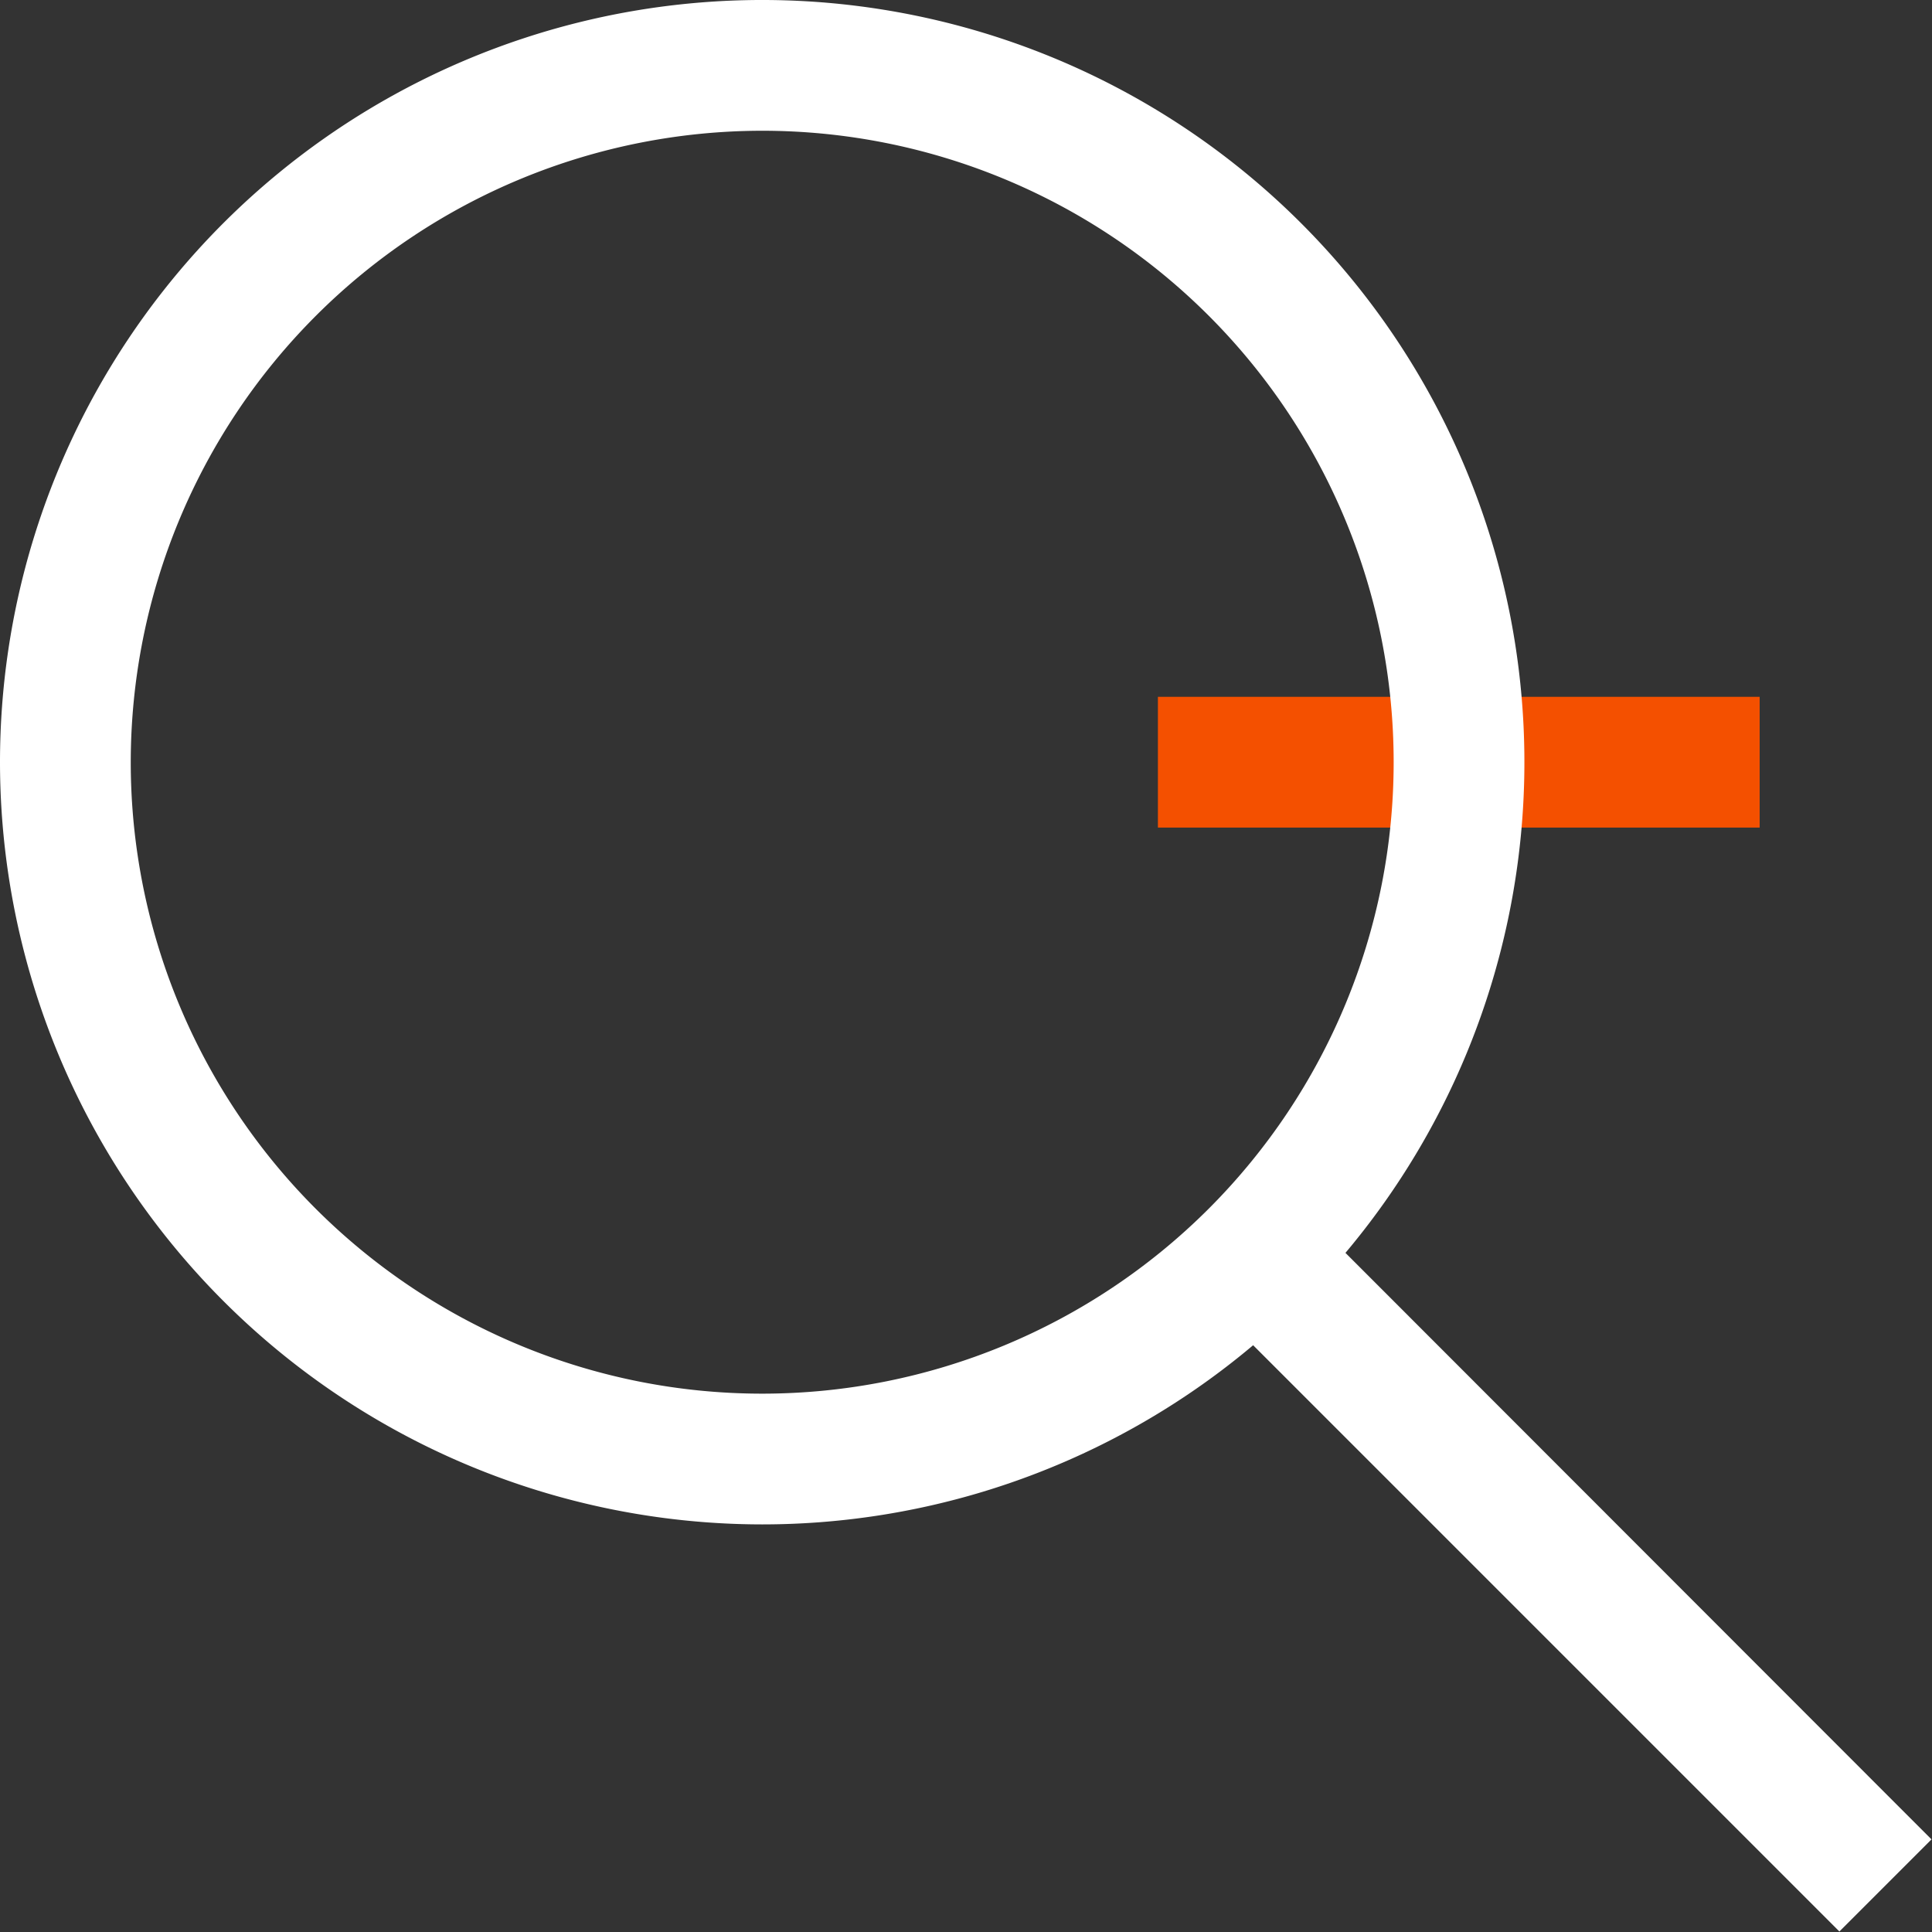
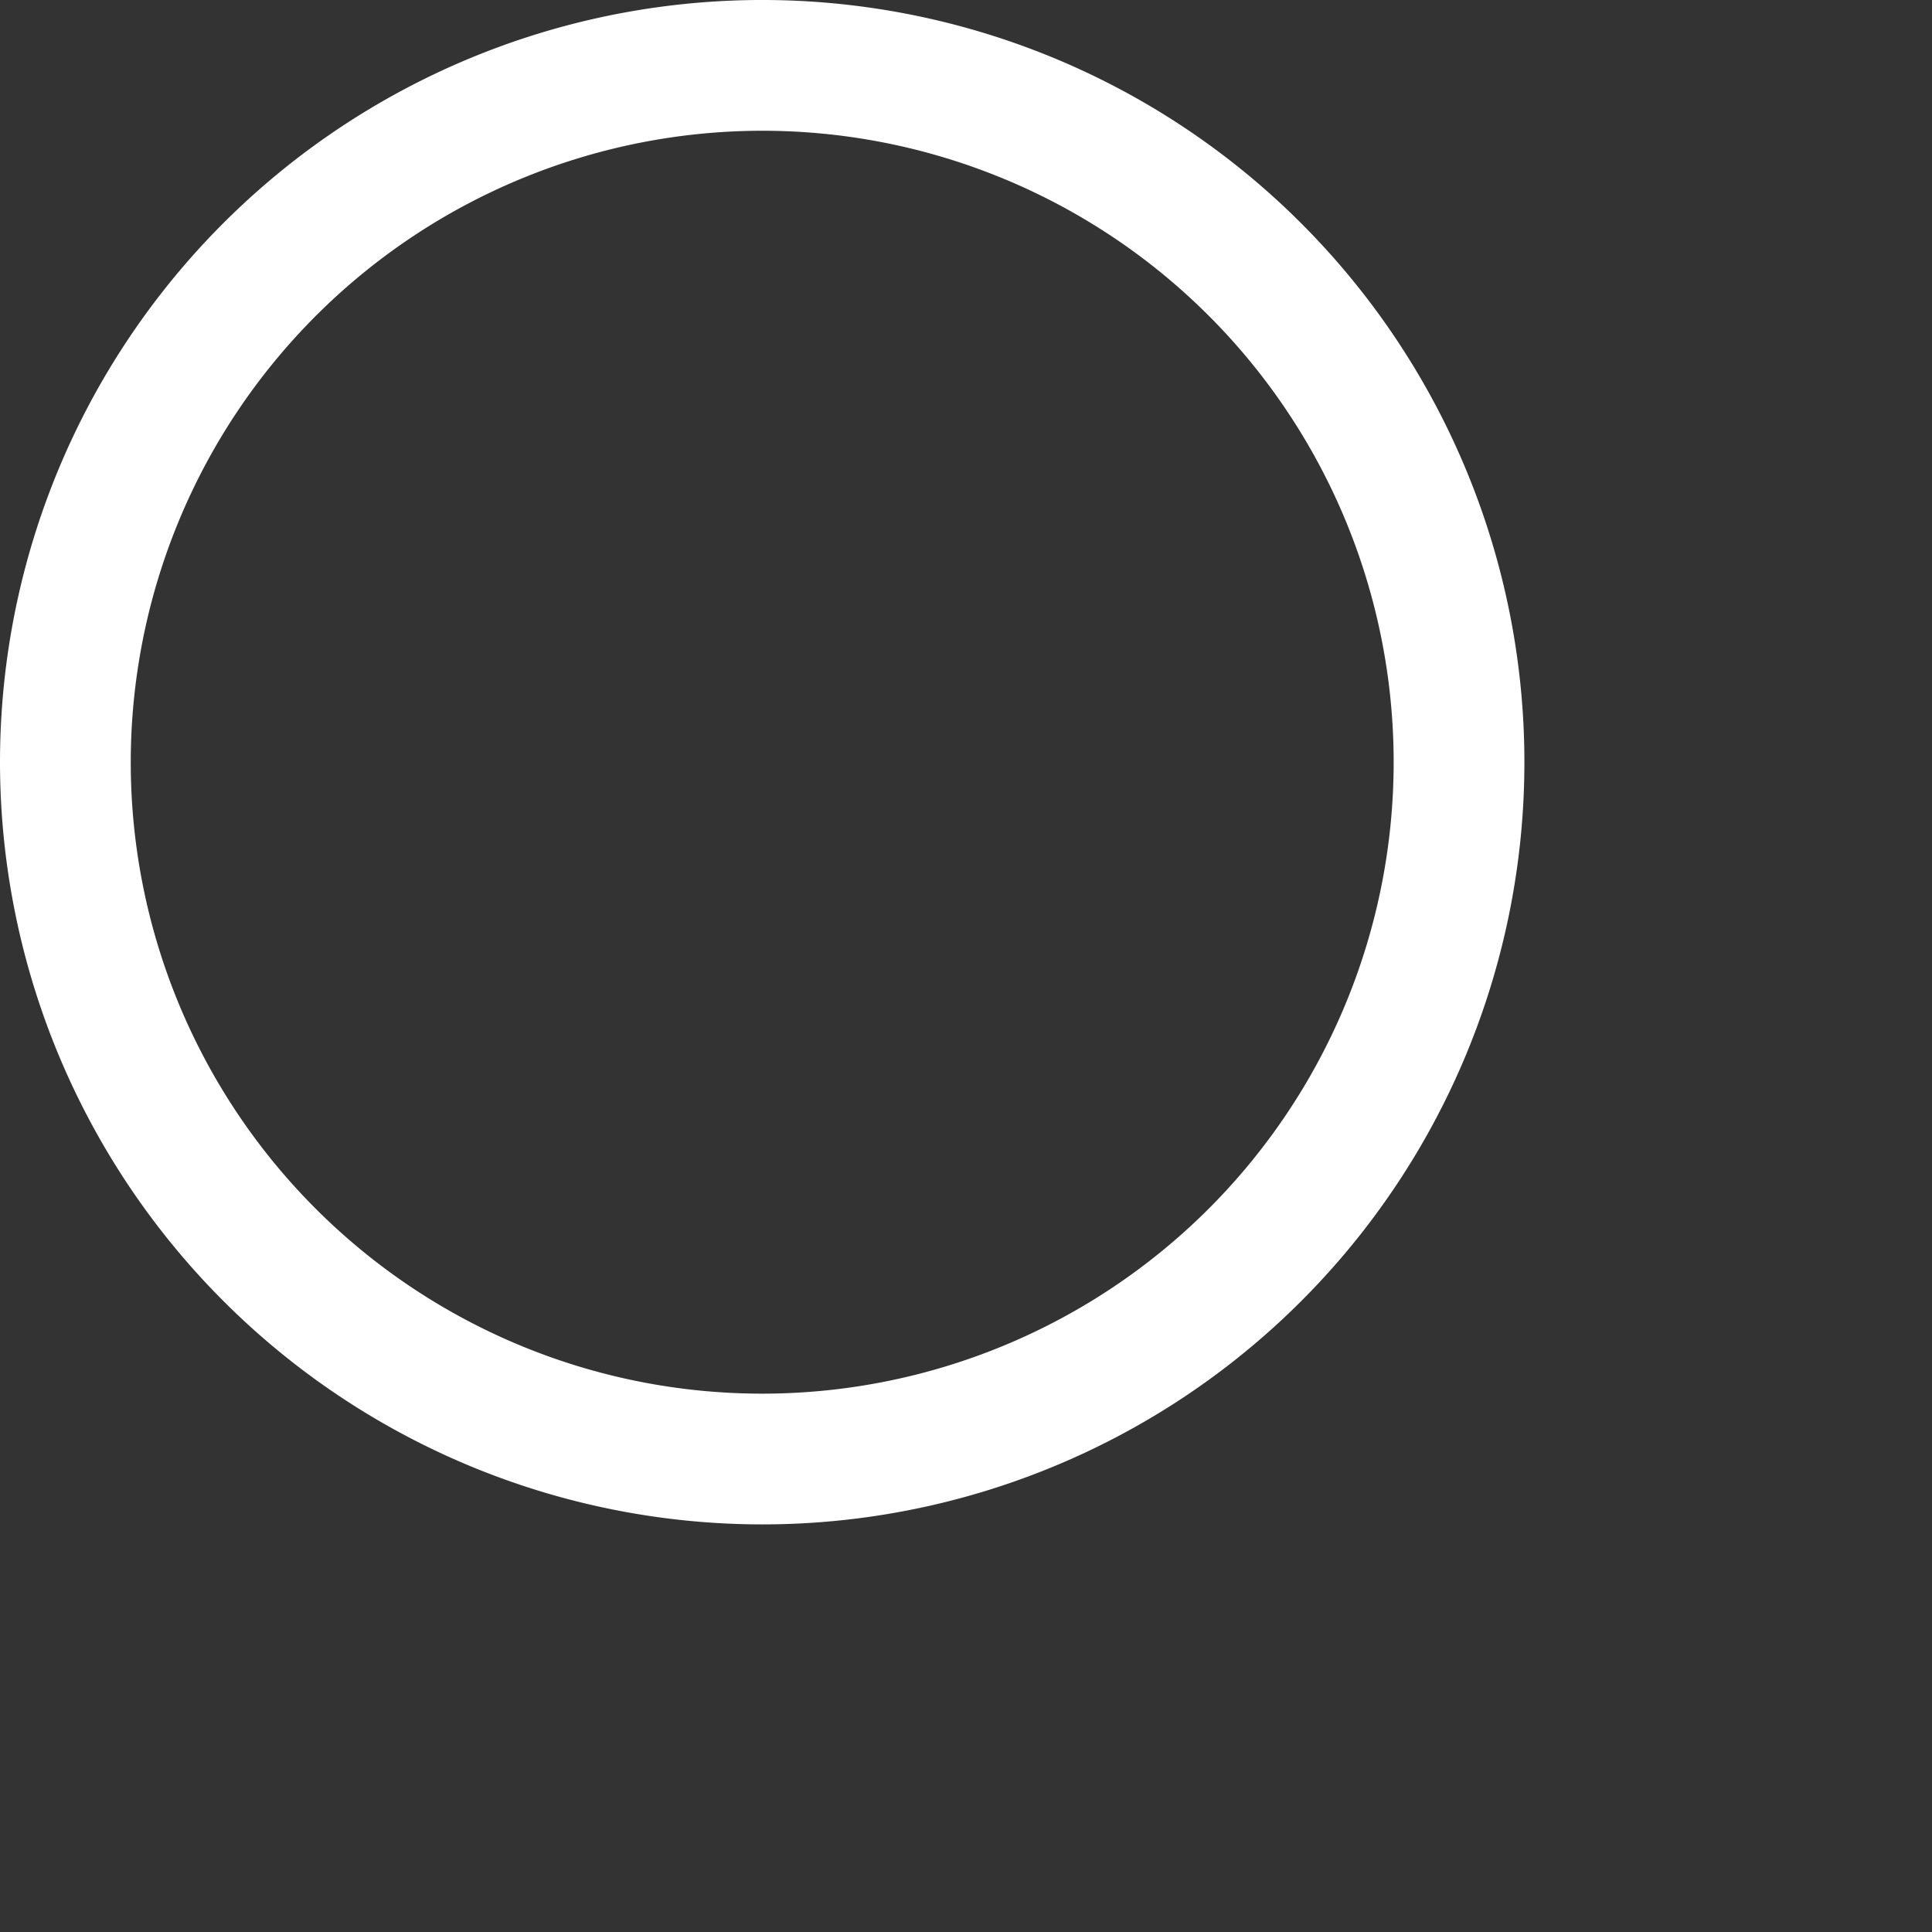
<svg xmlns="http://www.w3.org/2000/svg" viewBox="0 0 39.01 39.01">
  <rect x="0" y="0" width="39.01" height="39.01" fill="#333333" stroke="none" />
  <defs>
    <style>.cls-1{fill:none;}.cls-2{clip-path:url(#clip-path);}.cls-3{fill:#f45000;}.cls-4{fill:#fff;}</style>
    <clipPath id="clip-path" transform="translate(0)">
      <rect class="cls-1" width="39" height="39" />
    </clipPath>
  </defs>
  <g id="Calque_2" data-name="Calque 2">
    <g id="Calque_1-2" data-name="Calque 1">
      <g class="cls-2">
-         <path class="cls-3" d="M23.38,14.07H35.53v2.64H23.38Z" transform="translate(0)" />
        <path class="cls-4" d="M15.39,30.78A15.39,15.39,0,1,0,0,15.39,15.4,15.4,0,0,0,15.39,30.78Zm0-28.14A12.75,12.75,0,1,1,2.64,15.39,12.76,12.76,0,0,1,15.39,2.64Z" transform="translate(0)" />
-         <path class="cls-4" d="M26.29,24.42,39,37.14,37.14,39,24.42,26.28Z" transform="translate(0)" />
      </g>
    </g>
  </g>
</svg>